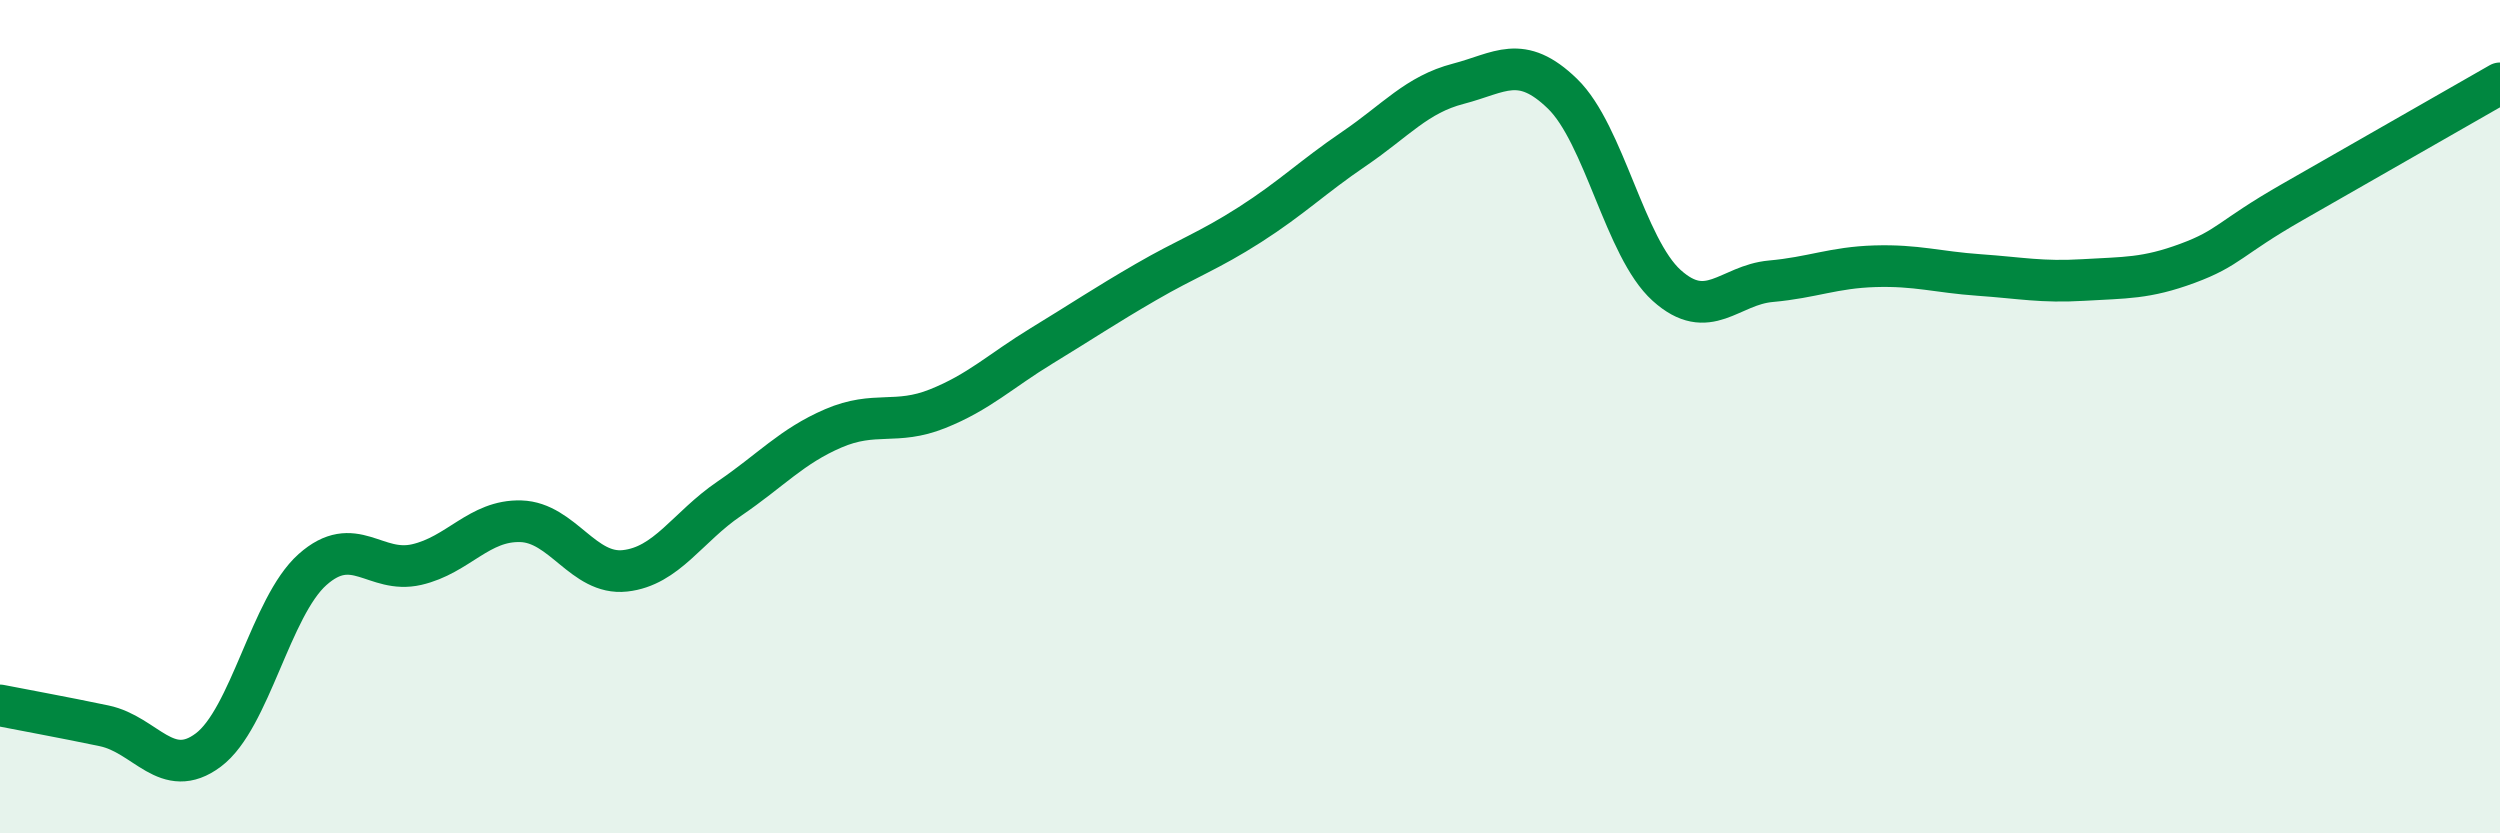
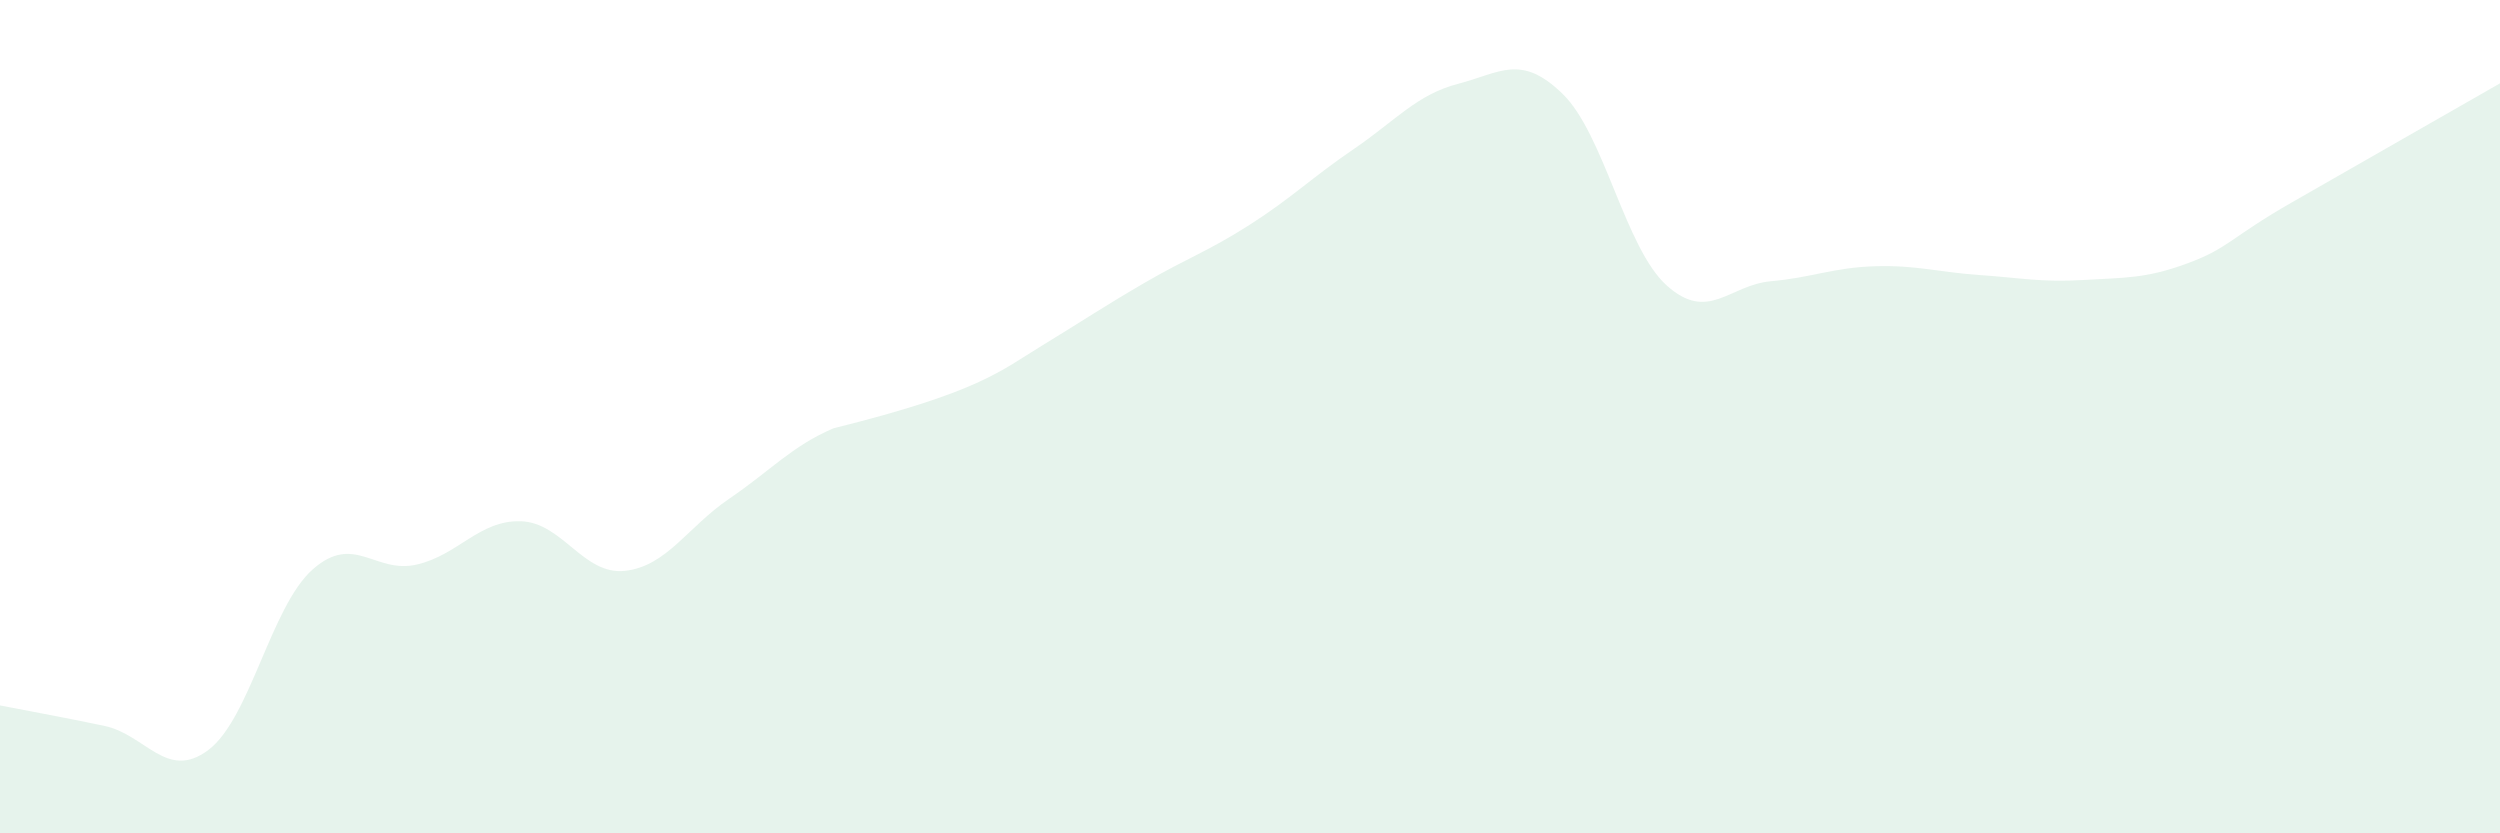
<svg xmlns="http://www.w3.org/2000/svg" width="60" height="20" viewBox="0 0 60 20">
-   <path d="M 0,16.93 C 0.5,17.03 1.5,17.21 2.5,17.42 C 3.5,17.63 4,18.75 5,18 C 6,17.25 6.5,14.56 7.5,13.67 C 8.5,12.78 9,13.78 10,13.55 C 11,13.32 11.5,12.48 12.5,12.51 C 13.5,12.54 14,13.81 15,13.7 C 16,13.59 16.5,12.65 17.5,11.97 C 18.5,11.29 19,10.71 20,10.28 C 21,9.85 21.5,10.21 22.5,9.81 C 23.5,9.41 24,8.91 25,8.3 C 26,7.69 26.5,7.35 27.5,6.77 C 28.5,6.19 29,6.03 30,5.39 C 31,4.75 31.5,4.25 32.5,3.57 C 33.5,2.89 34,2.27 35,2.01 C 36,1.75 36.5,1.28 37.5,2.25 C 38.5,3.22 39,5.95 40,6.85 C 41,7.75 41.5,6.84 42.5,6.75 C 43.5,6.66 44,6.42 45,6.39 C 46,6.36 46.5,6.53 47.5,6.6 C 48.5,6.67 49,6.78 50,6.72 C 51,6.66 51.5,6.69 52.5,6.32 C 53.5,5.95 53.5,5.72 55,4.86 C 56.5,4 59,2.57 60,2L60 20L0 20Z" fill="#008740" opacity="0.1" stroke-linecap="round" stroke-linejoin="round" />
-   <path d="M 0,16.93 C 0.5,17.03 1.5,17.21 2.5,17.42 C 3.5,17.63 4,18.75 5,18 C 6,17.25 6.5,14.56 7.5,13.67 C 8.5,12.78 9,13.78 10,13.55 C 11,13.32 11.5,12.48 12.5,12.51 C 13.5,12.54 14,13.81 15,13.7 C 16,13.59 16.5,12.65 17.5,11.97 C 18.5,11.29 19,10.71 20,10.28 C 21,9.85 21.5,10.21 22.5,9.81 C 23.5,9.41 24,8.91 25,8.3 C 26,7.69 26.5,7.35 27.5,6.77 C 28.5,6.19 29,6.03 30,5.39 C 31,4.75 31.5,4.25 32.5,3.57 C 33.5,2.89 34,2.27 35,2.01 C 36,1.75 36.5,1.28 37.5,2.25 C 38.5,3.22 39,5.95 40,6.85 C 41,7.75 41.5,6.84 42.5,6.75 C 43.5,6.66 44,6.42 45,6.39 C 46,6.36 46.5,6.53 47.5,6.6 C 48.5,6.67 49,6.78 50,6.72 C 51,6.66 51.5,6.69 52.5,6.32 C 53.5,5.95 53.5,5.72 55,4.86 C 56.5,4 59,2.57 60,2" stroke="#008740" stroke-width="1" fill="none" stroke-linecap="round" stroke-linejoin="round" />
+   <path d="M 0,16.93 C 0.5,17.03 1.5,17.21 2.5,17.42 C 3.5,17.63 4,18.75 5,18 C 6,17.25 6.5,14.56 7.5,13.67 C 8.5,12.78 9,13.78 10,13.55 C 11,13.32 11.5,12.48 12.5,12.51 C 13.5,12.54 14,13.81 15,13.7 C 16,13.59 16.5,12.65 17.5,11.97 C 18.5,11.29 19,10.71 20,10.28 C 23.5,9.41 24,8.91 25,8.3 C 26,7.69 26.5,7.35 27.5,6.77 C 28.5,6.19 29,6.03 30,5.39 C 31,4.75 31.5,4.25 32.5,3.57 C 33.5,2.89 34,2.27 35,2.01 C 36,1.75 36.5,1.28 37.5,2.25 C 38.5,3.22 39,5.95 40,6.85 C 41,7.75 41.5,6.84 42.5,6.75 C 43.5,6.66 44,6.42 45,6.39 C 46,6.36 46.5,6.53 47.5,6.6 C 48.5,6.67 49,6.78 50,6.72 C 51,6.66 51.5,6.69 52.5,6.32 C 53.5,5.95 53.5,5.72 55,4.86 C 56.5,4 59,2.57 60,2L60 20L0 20Z" fill="#008740" opacity="0.1" stroke-linecap="round" stroke-linejoin="round" />
</svg>